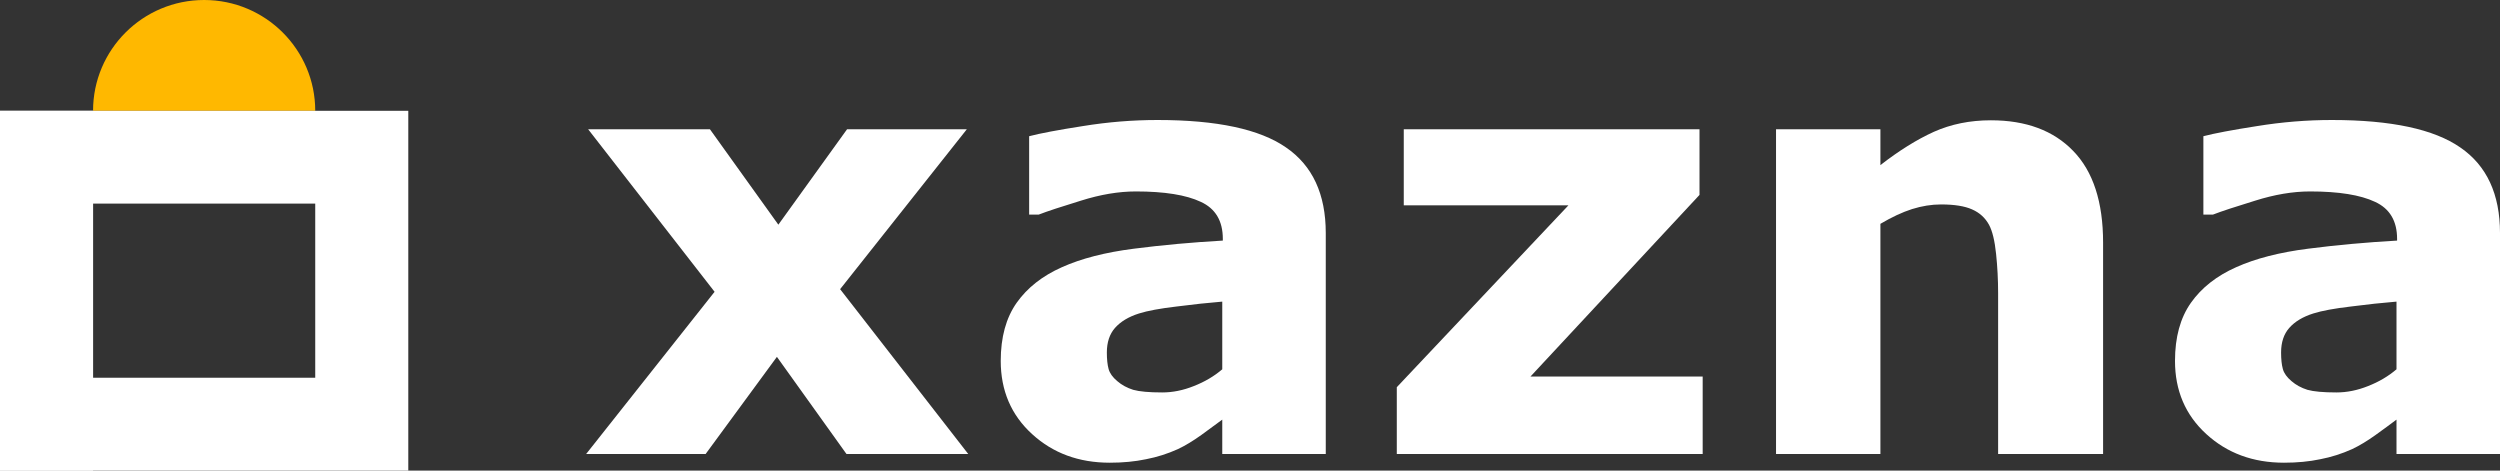
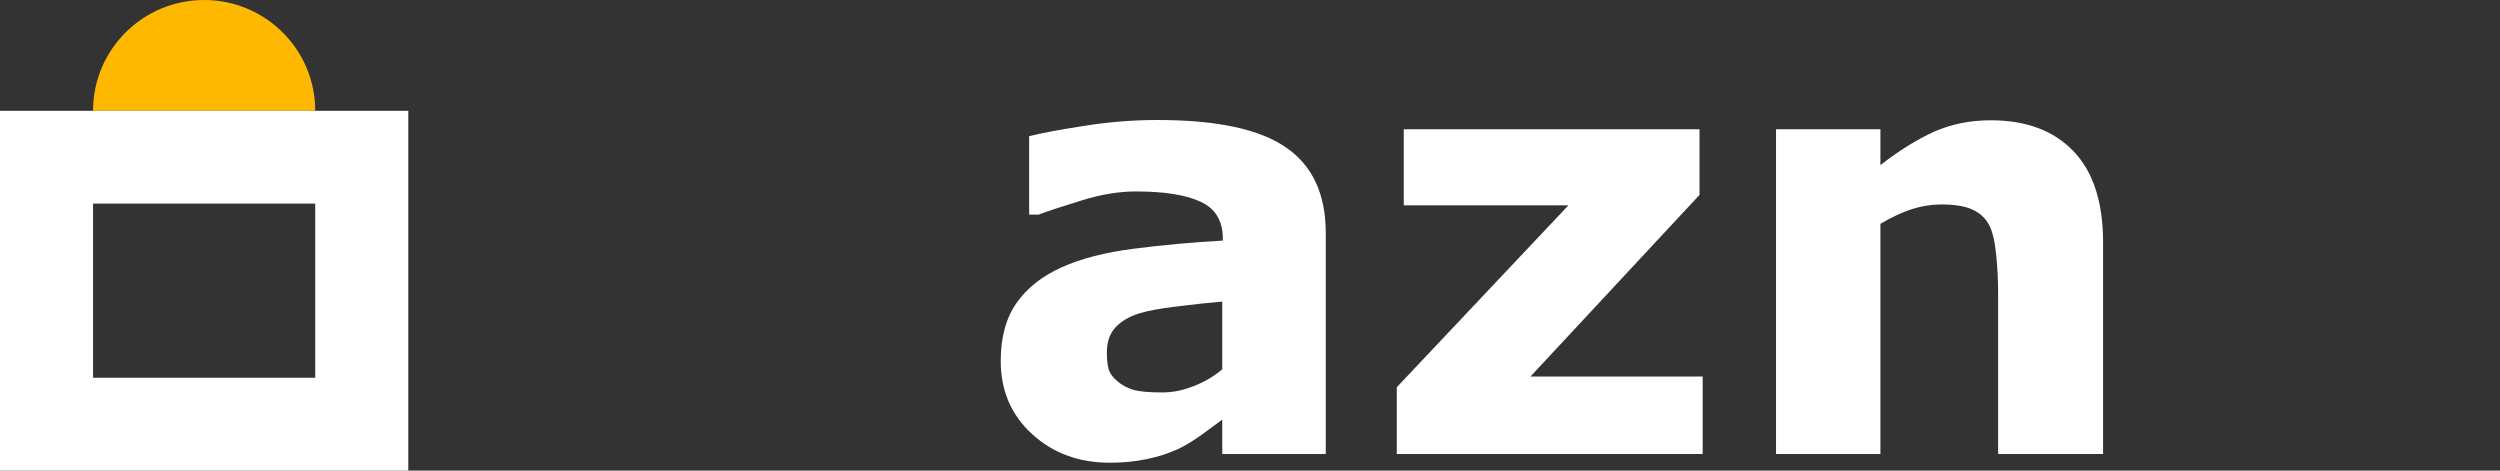
<svg xmlns="http://www.w3.org/2000/svg" width="85" height="16" viewBox="0 0 85 16" fill="none">
  <rect x="0" y="0" width="85" height="16" fill="#333333" stroke="none" />
  <g clip-path="url(#clip0_31_2217)">
-     <path d="M3.164 3.767V16H0V3.767H3.164Z" fill="white" />
+     <path d="M3.164 3.767H0V3.767H3.164Z" fill="white" />
    <path d="M10.718 3.767C10.718 1.687 9.027 -1.52588e-05 6.941 -1.52588e-05C4.855 -1.52588e-05 3.164 1.687 3.164 3.767H10.718Z" fill="#FFB800" />
    <path fill-rule="evenodd" clip-rule="evenodd" d="M13.882 3.767H0.025V3.767H0V16H3.164V16H10.718V16H13.882V3.767H13.882V3.767ZM10.718 12.844V6.923H3.164V12.844L10.718 12.844Z" fill="white" />
-     <path d="M32.921 15.437H28.781L26.415 12.133L23.99 15.437H19.928L24.296 9.921L19.997 4.395H24.138L26.464 7.639L28.8 4.395H32.872L28.564 9.832L32.921 15.437Z" fill="white" />
    <path d="M41.557 12.556V10.255C41.077 10.294 40.558 10.35 39.999 10.422C39.44 10.488 39.017 10.566 38.727 10.658C38.372 10.77 38.1 10.934 37.909 11.15C37.725 11.36 37.633 11.638 37.633 11.986C37.633 12.215 37.653 12.402 37.692 12.546C37.732 12.69 37.83 12.828 37.988 12.959C38.139 13.09 38.32 13.188 38.53 13.254C38.74 13.313 39.069 13.343 39.516 13.343C39.871 13.343 40.229 13.271 40.59 13.126C40.959 12.982 41.281 12.792 41.557 12.556ZM41.557 14.267C41.366 14.411 41.129 14.585 40.847 14.788C40.564 14.991 40.298 15.152 40.048 15.27C39.7 15.427 39.339 15.542 38.964 15.614C38.589 15.693 38.179 15.732 37.732 15.732C36.68 15.732 35.8 15.408 35.09 14.758C34.38 14.11 34.025 13.28 34.025 12.271C34.025 11.465 34.206 10.806 34.567 10.294C34.929 9.783 35.441 9.38 36.105 9.085C36.762 8.79 37.577 8.58 38.55 8.456C39.523 8.331 40.531 8.239 41.576 8.18V8.121C41.576 7.512 41.327 7.092 40.827 6.863C40.328 6.627 39.592 6.509 38.619 6.509C38.034 6.509 37.41 6.614 36.746 6.824C36.082 7.027 35.606 7.184 35.317 7.296H34.991V4.631C35.366 4.533 35.974 4.418 36.815 4.287C37.663 4.149 38.511 4.08 39.358 4.08C41.376 4.08 42.831 4.392 43.725 5.014C44.626 5.631 45.076 6.601 45.076 7.925V15.437H41.557V14.267Z" fill="white" />
    <path d="M57.891 15.437H47.491V13.165L53.327 6.981H47.728V4.395H57.783V6.627L52.036 12.802H57.891V15.437Z" fill="white" />
    <path d="M71.505 15.437H67.936V9.96C67.936 9.514 67.913 9.072 67.867 8.633C67.821 8.187 67.742 7.859 67.63 7.649C67.499 7.407 67.305 7.23 67.049 7.119C66.799 7.007 66.448 6.951 65.994 6.951C65.672 6.951 65.344 7.004 65.008 7.109C64.68 7.214 64.322 7.381 63.934 7.61V15.437H60.385V4.395H63.934V5.614C64.565 5.123 65.169 4.746 65.748 4.483C66.333 4.221 66.98 4.09 67.69 4.09C68.886 4.09 69.819 4.438 70.489 5.132C71.166 5.827 71.505 6.866 71.505 8.249V15.437Z" fill="white" />
-     <path d="M81.481 12.556V10.255C81.001 10.294 80.482 10.35 79.923 10.422C79.365 10.488 78.941 10.566 78.652 10.658C78.297 10.77 78.024 10.934 77.834 11.15C77.649 11.36 77.557 11.638 77.557 11.986C77.557 12.215 77.577 12.402 77.617 12.546C77.656 12.69 77.755 12.828 77.912 12.959C78.064 13.09 78.244 13.188 78.454 13.254C78.665 13.313 78.993 13.343 79.44 13.343C79.795 13.343 80.153 13.271 80.515 13.126C80.883 12.982 81.205 12.792 81.481 12.556ZM81.481 14.267C81.29 14.411 81.054 14.585 80.771 14.788C80.489 14.991 80.222 15.152 79.972 15.27C79.624 15.427 79.263 15.542 78.888 15.614C78.514 15.693 78.103 15.732 77.656 15.732C76.605 15.732 75.724 15.408 75.014 14.758C74.304 14.11 73.95 13.28 73.95 12.271C73.95 11.465 74.13 10.806 74.492 10.294C74.853 9.783 75.366 9.38 76.029 9.085C76.687 8.79 77.501 8.58 78.474 8.456C79.447 8.331 80.456 8.239 81.501 8.18V8.121C81.501 7.512 81.251 7.092 80.751 6.863C80.252 6.627 79.516 6.509 78.543 6.509C77.958 6.509 77.334 6.614 76.67 6.824C76.007 7.027 75.53 7.184 75.241 7.296H74.915V4.631C75.29 4.533 75.898 4.418 76.739 4.287C77.587 4.149 78.435 4.08 79.283 4.08C81.3 4.08 82.756 4.392 83.65 5.014C84.55 5.631 85 6.601 85 7.925V15.437H81.481V14.267Z" fill="white" />
  </g>
  <defs>
    <clipPath id="clip0_31_2217">
      <rect width="85" height="16" fill="white" />
    </clipPath>
  </defs>
</svg>